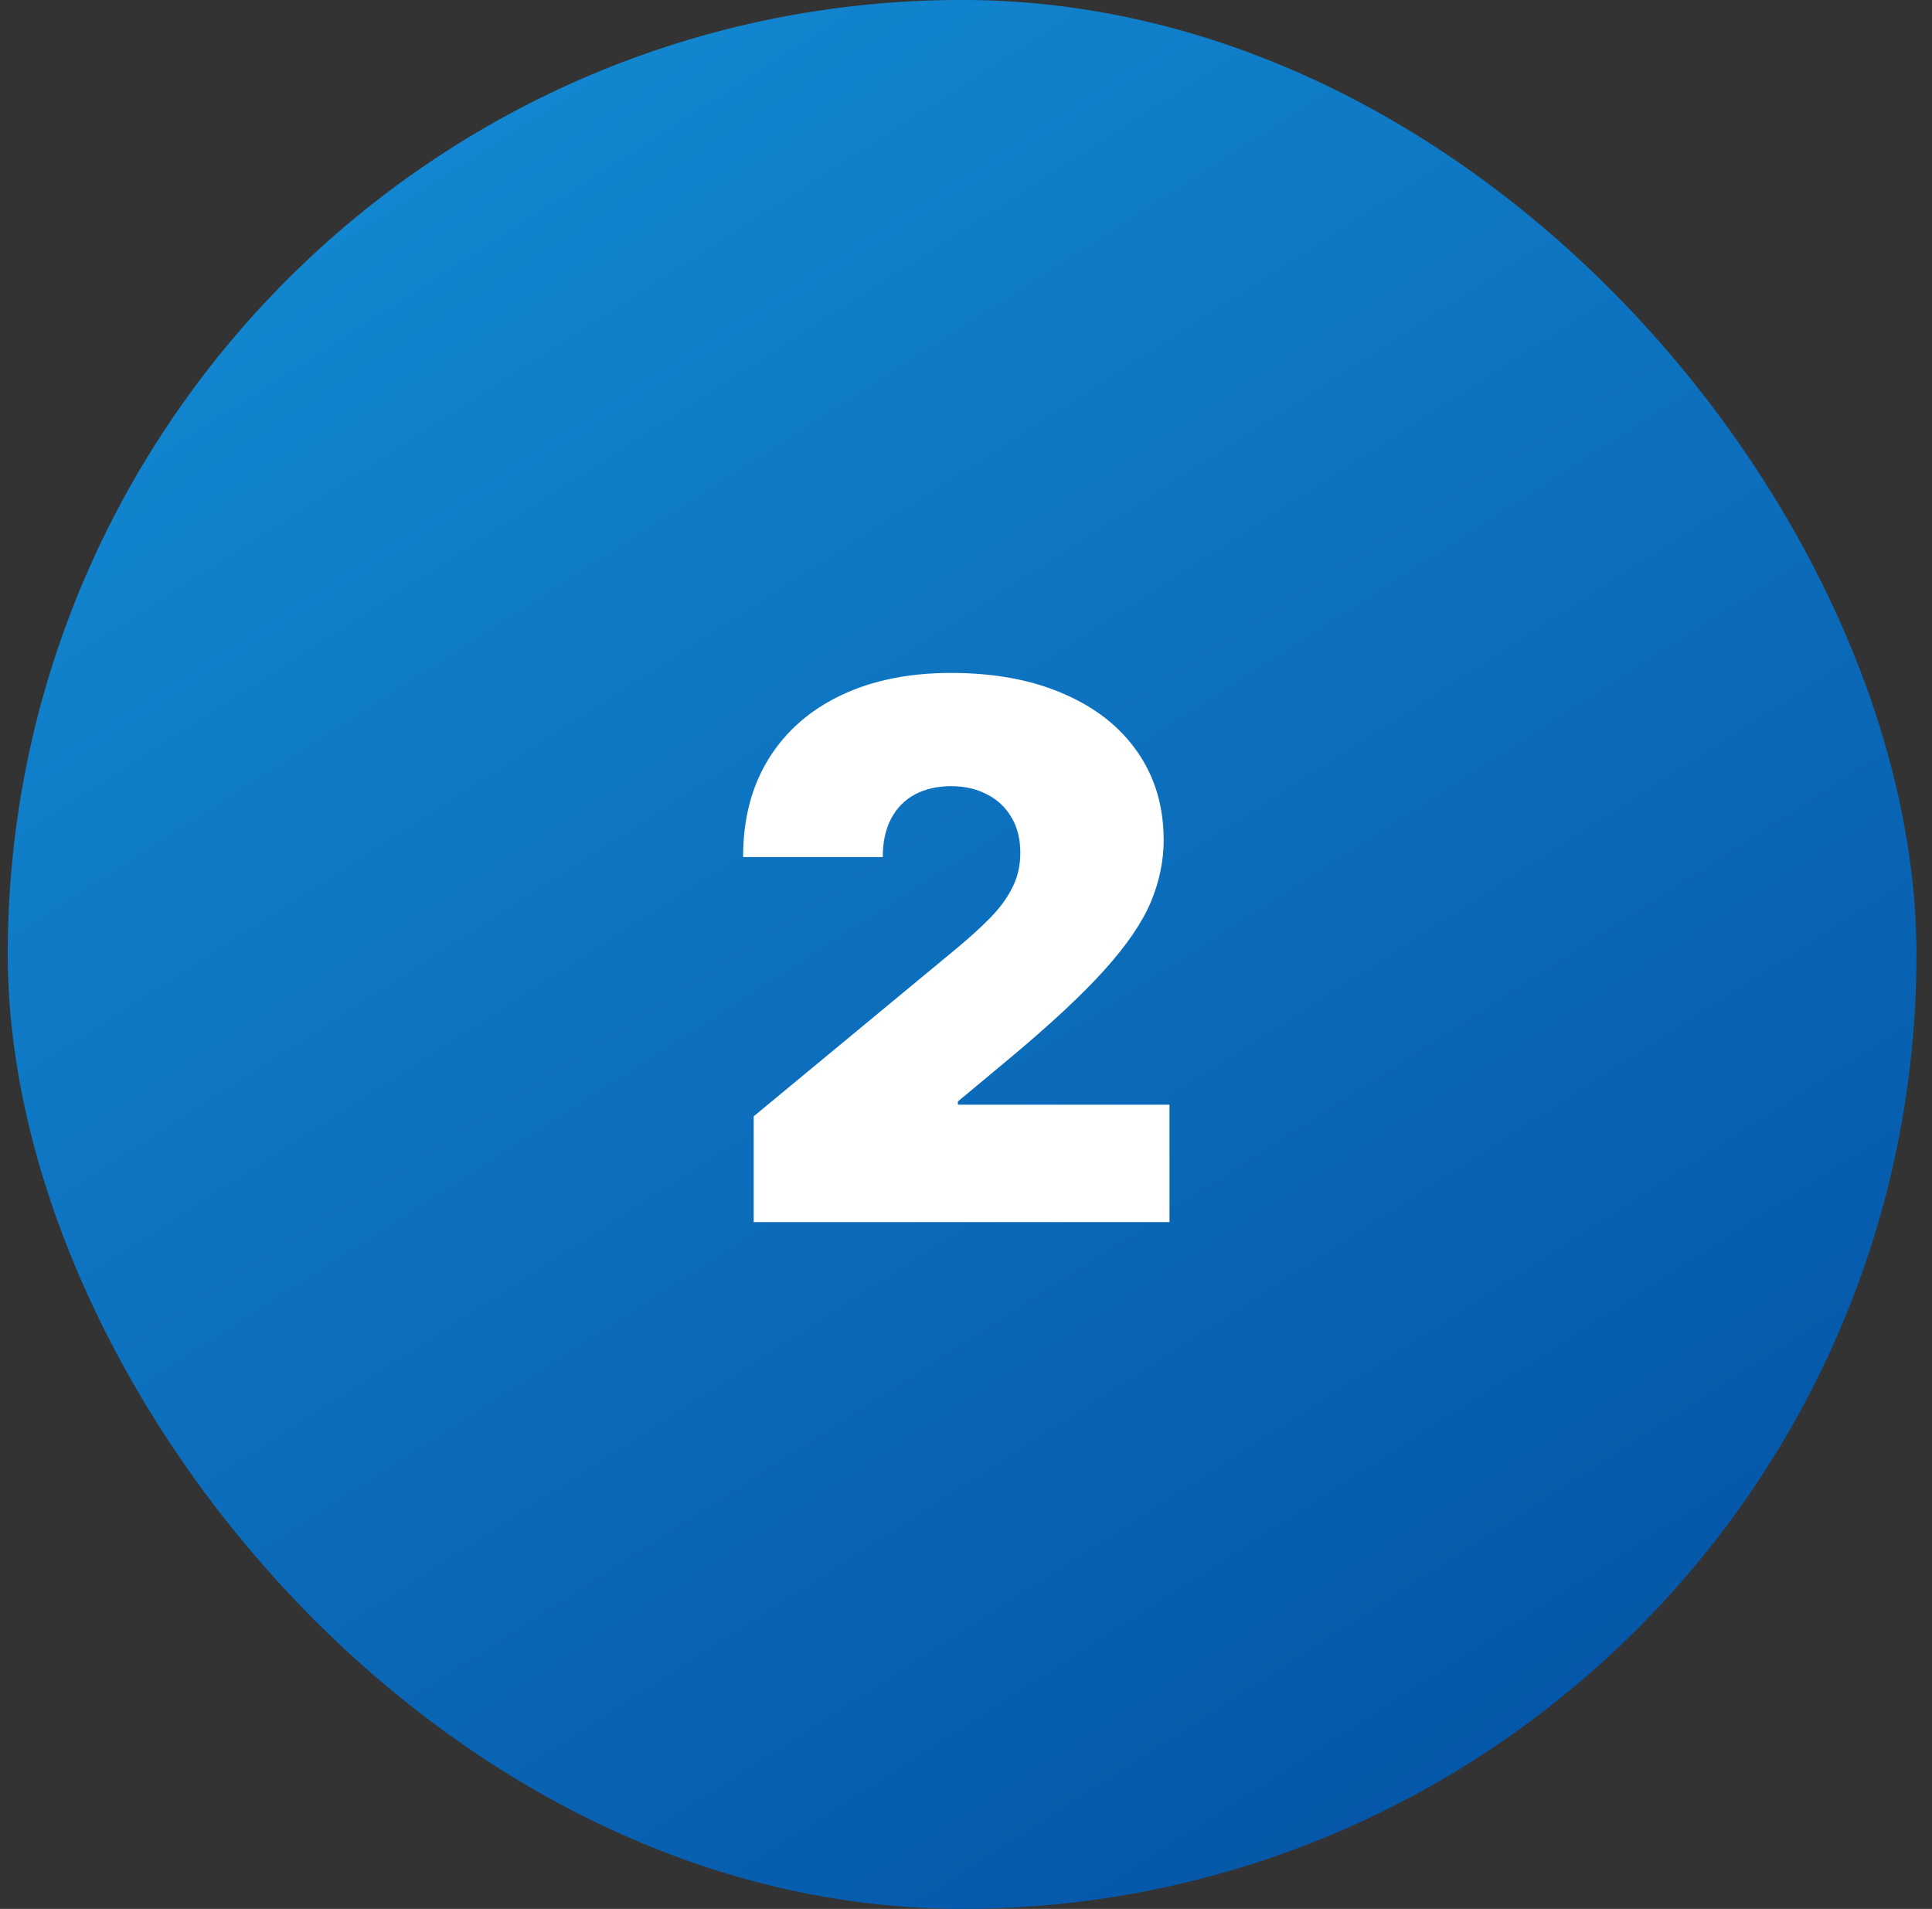
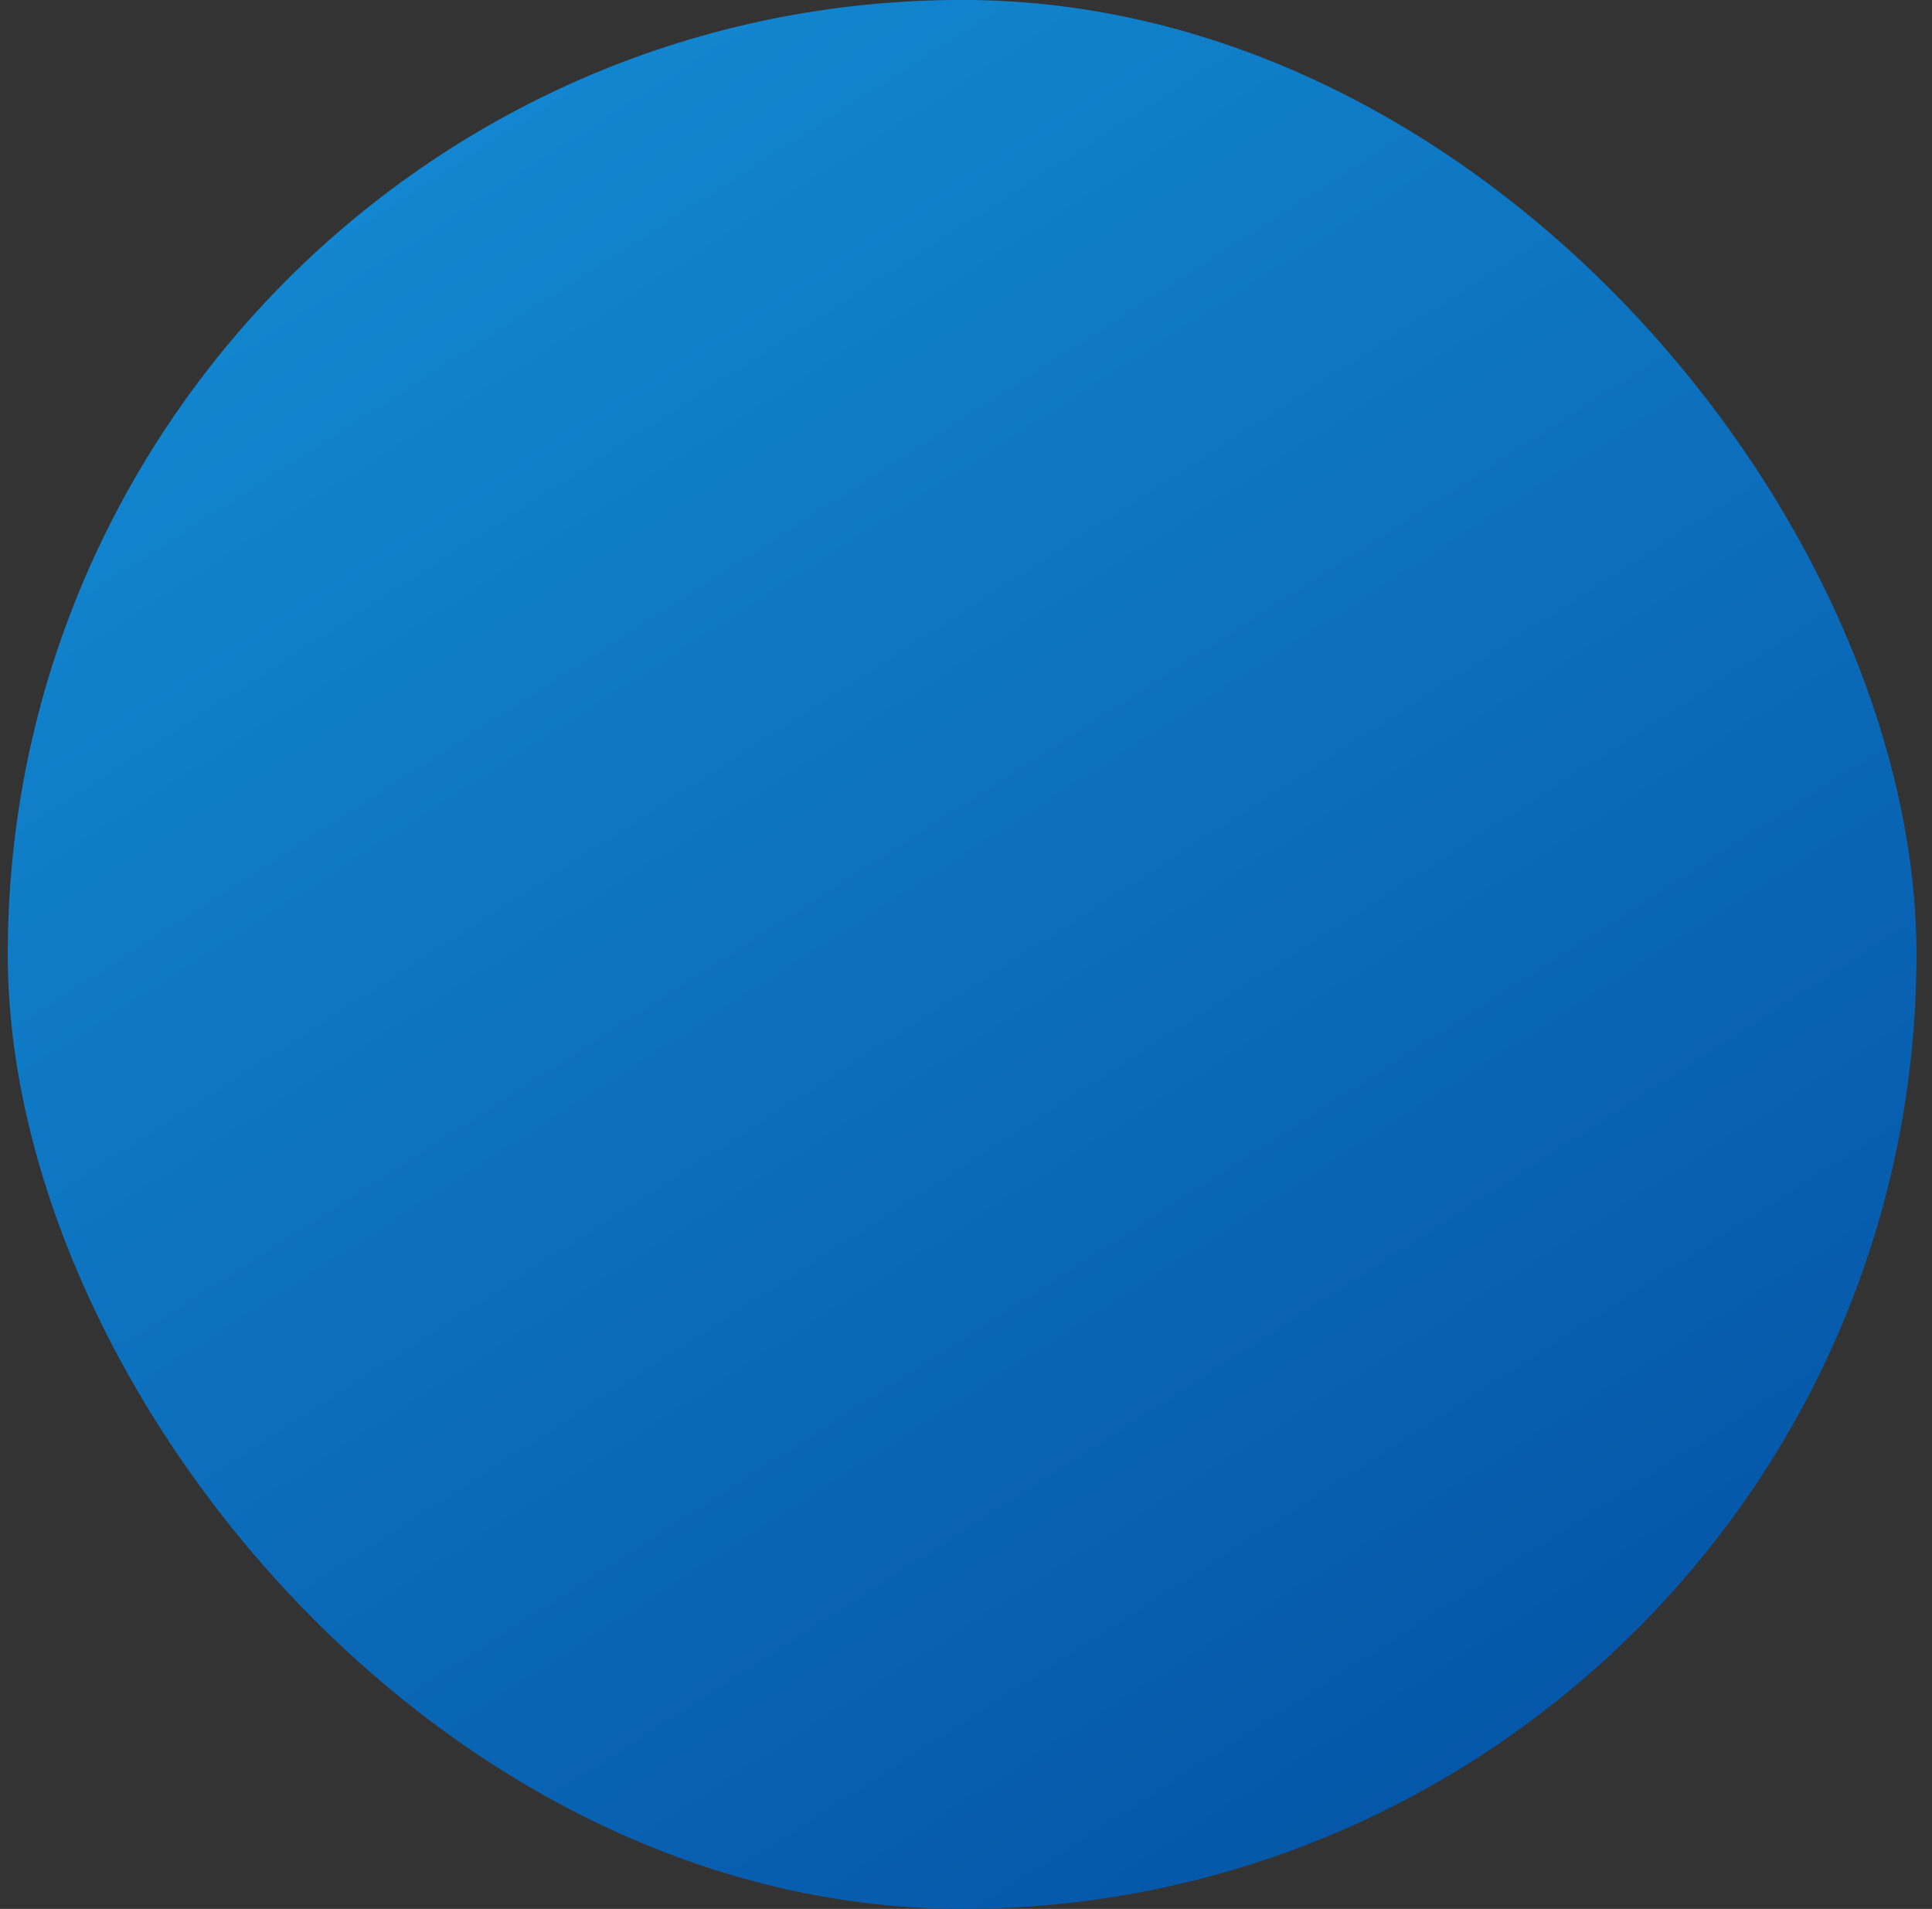
<svg xmlns="http://www.w3.org/2000/svg" width="83" height="82" viewBox="0 0 83 82" fill="none">
  <rect x="0" y="0" width="83" height="82" fill="#333333" stroke="none" />
  <rect x="0.333" y="-0.002" width="82" height="82" rx="41" fill="url(#paint0_linear_46_109)" />
-   <path d="M32.379 52.498V47.953L41.06 40.771C41.636 40.294 42.129 39.847 42.538 39.43C42.954 39.006 43.273 38.57 43.492 38.123C43.72 37.676 43.833 37.18 43.833 36.635C43.833 36.036 43.704 35.525 43.447 35.101C43.197 34.676 42.848 34.351 42.401 34.123C41.954 33.888 41.439 33.771 40.856 33.771C40.273 33.771 39.757 33.888 39.31 34.123C38.871 34.358 38.53 34.703 38.288 35.157C38.045 35.612 37.924 36.165 37.924 36.816H31.924C31.924 35.18 32.291 33.771 33.026 32.589C33.761 31.407 34.799 30.498 36.14 29.862C37.481 29.226 39.053 28.907 40.856 28.907C42.72 28.907 44.333 29.207 45.697 29.805C47.068 30.396 48.125 31.229 48.867 32.305C49.617 33.381 49.992 34.642 49.992 36.089C49.992 36.983 49.807 37.873 49.435 38.76C49.064 39.638 48.398 40.612 47.435 41.68C46.473 42.748 45.106 44.021 43.333 45.498L41.151 47.316V47.453H50.242V52.498H32.379Z" fill="white" />
  <defs>
    <linearGradient id="paint0_linear_46_109" x1="-35.39" y1="-35.444" x2="52.309" y2="101.259" gradientUnits="userSpaceOnUse">
      <stop stop-color="#1CABEF" />
      <stop offset="1" stop-color="#034EA1" />
    </linearGradient>
  </defs>
</svg>